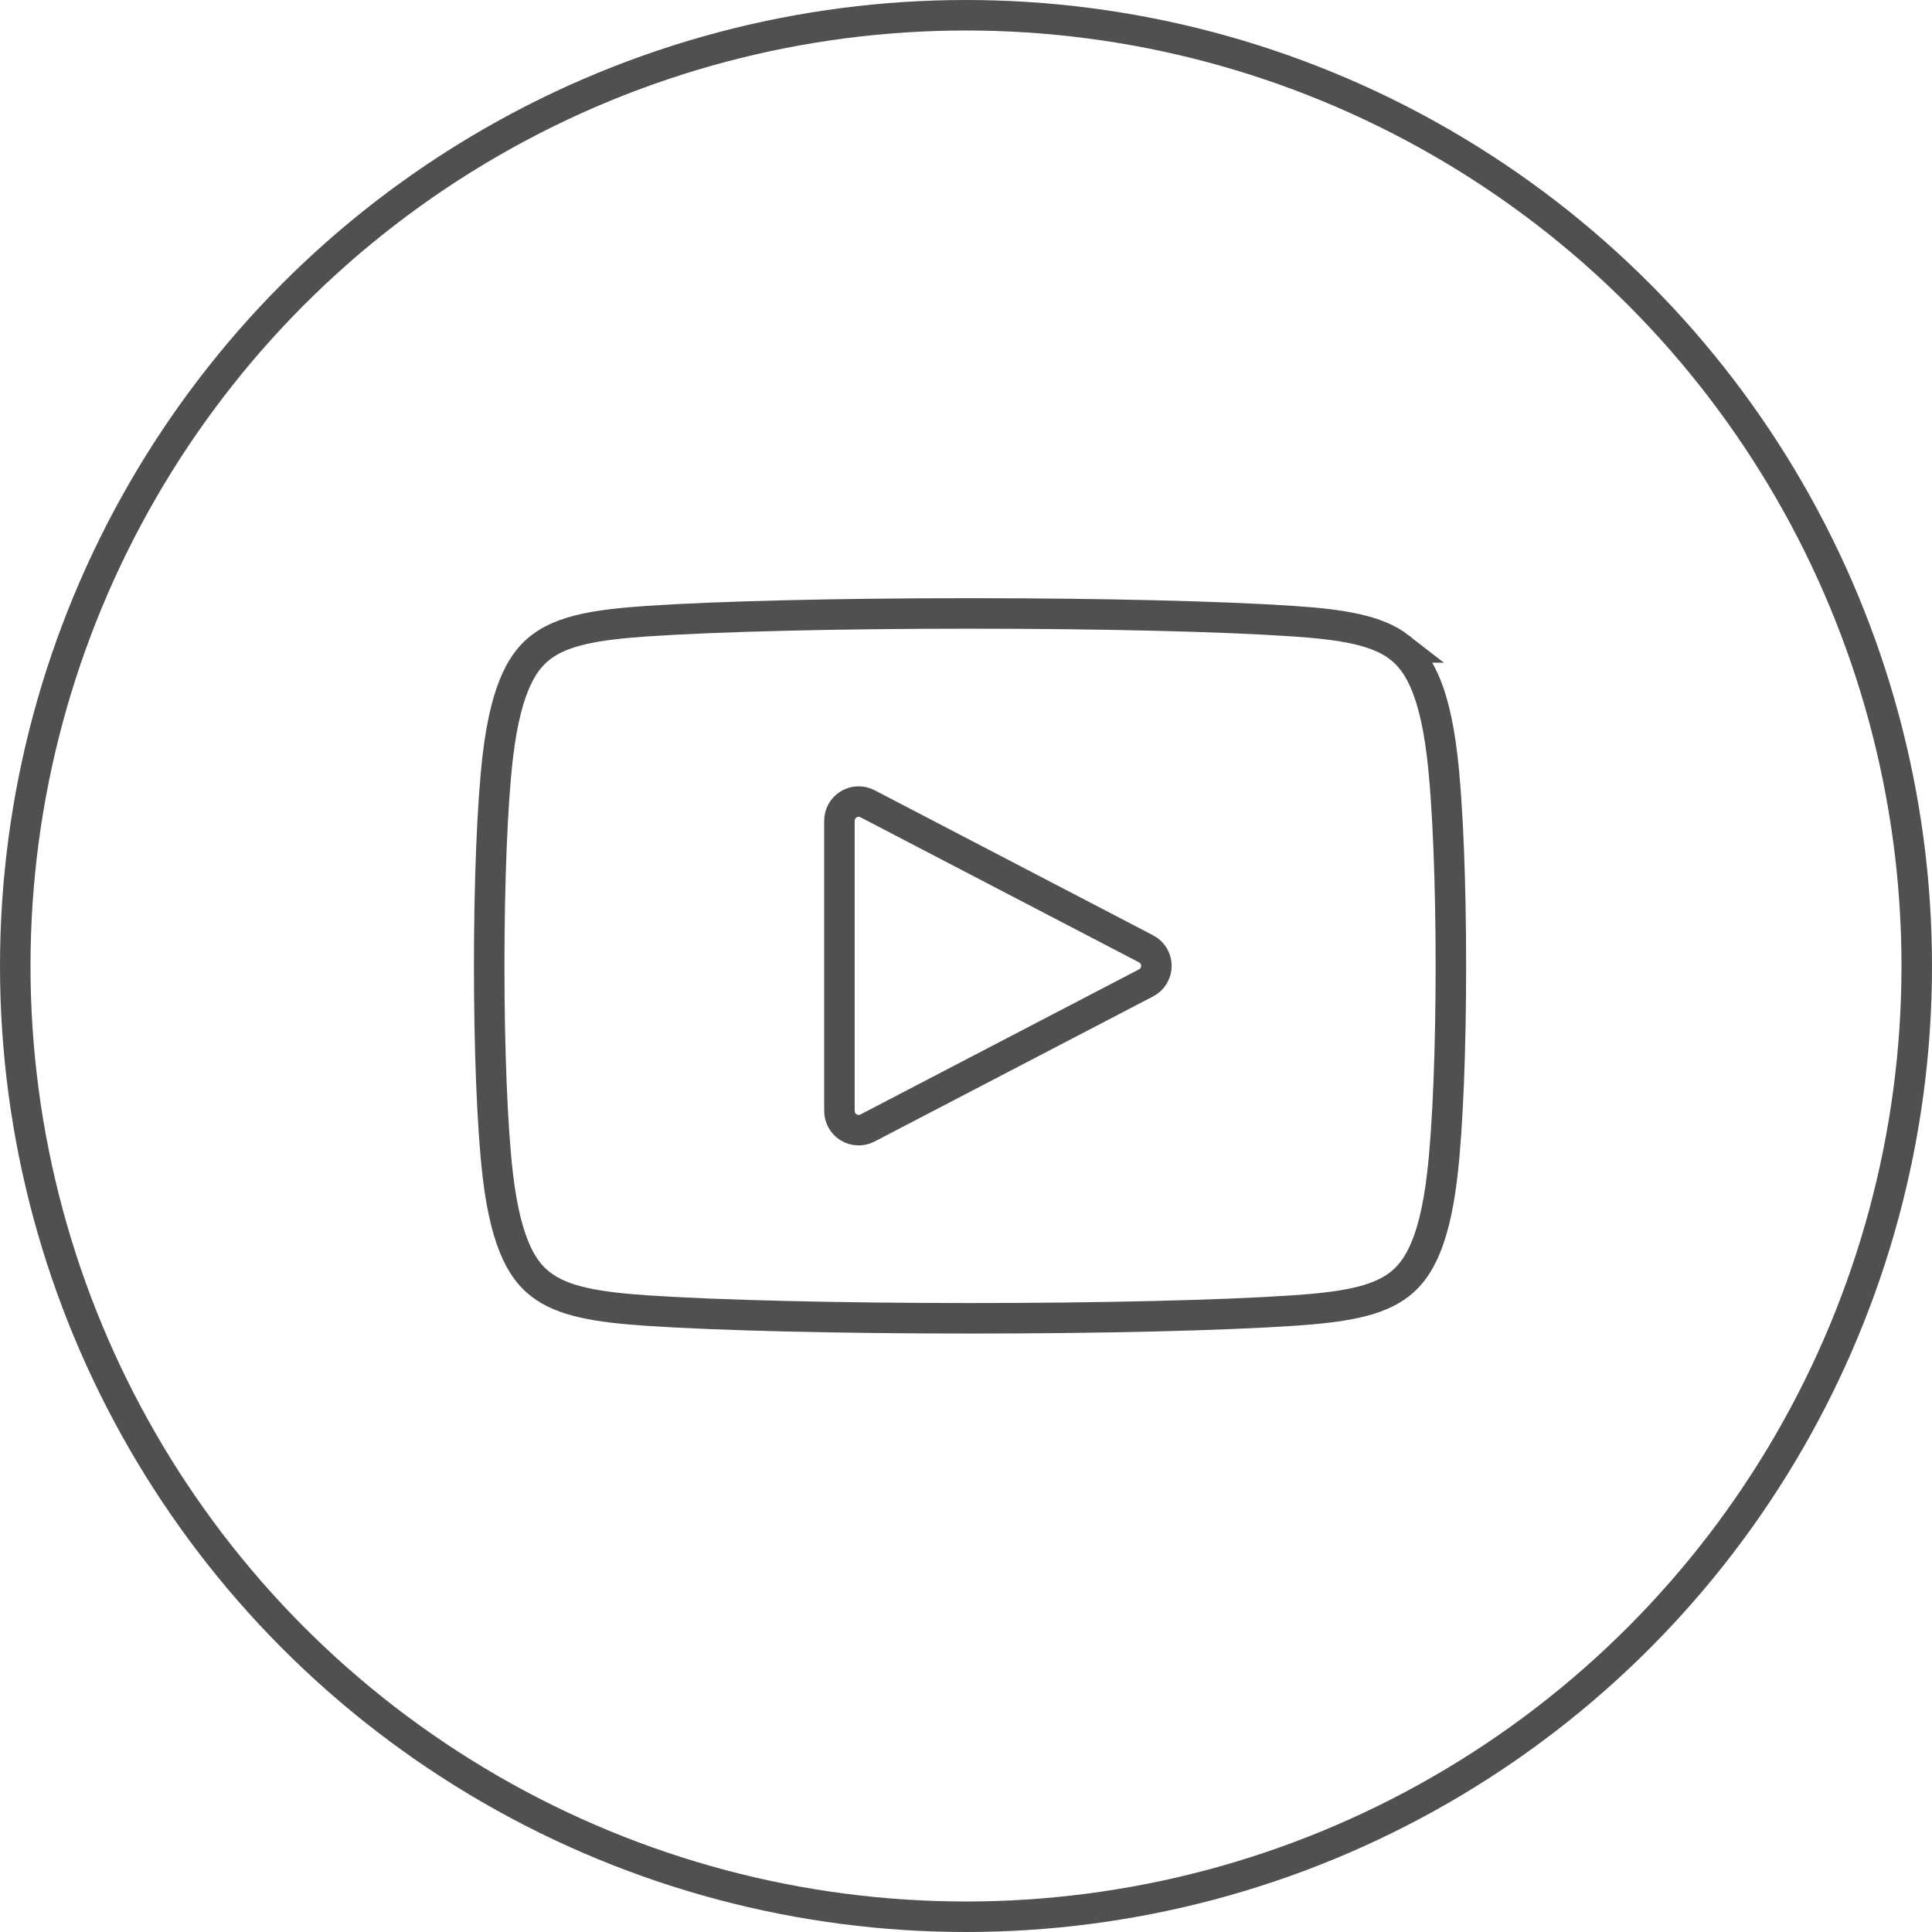
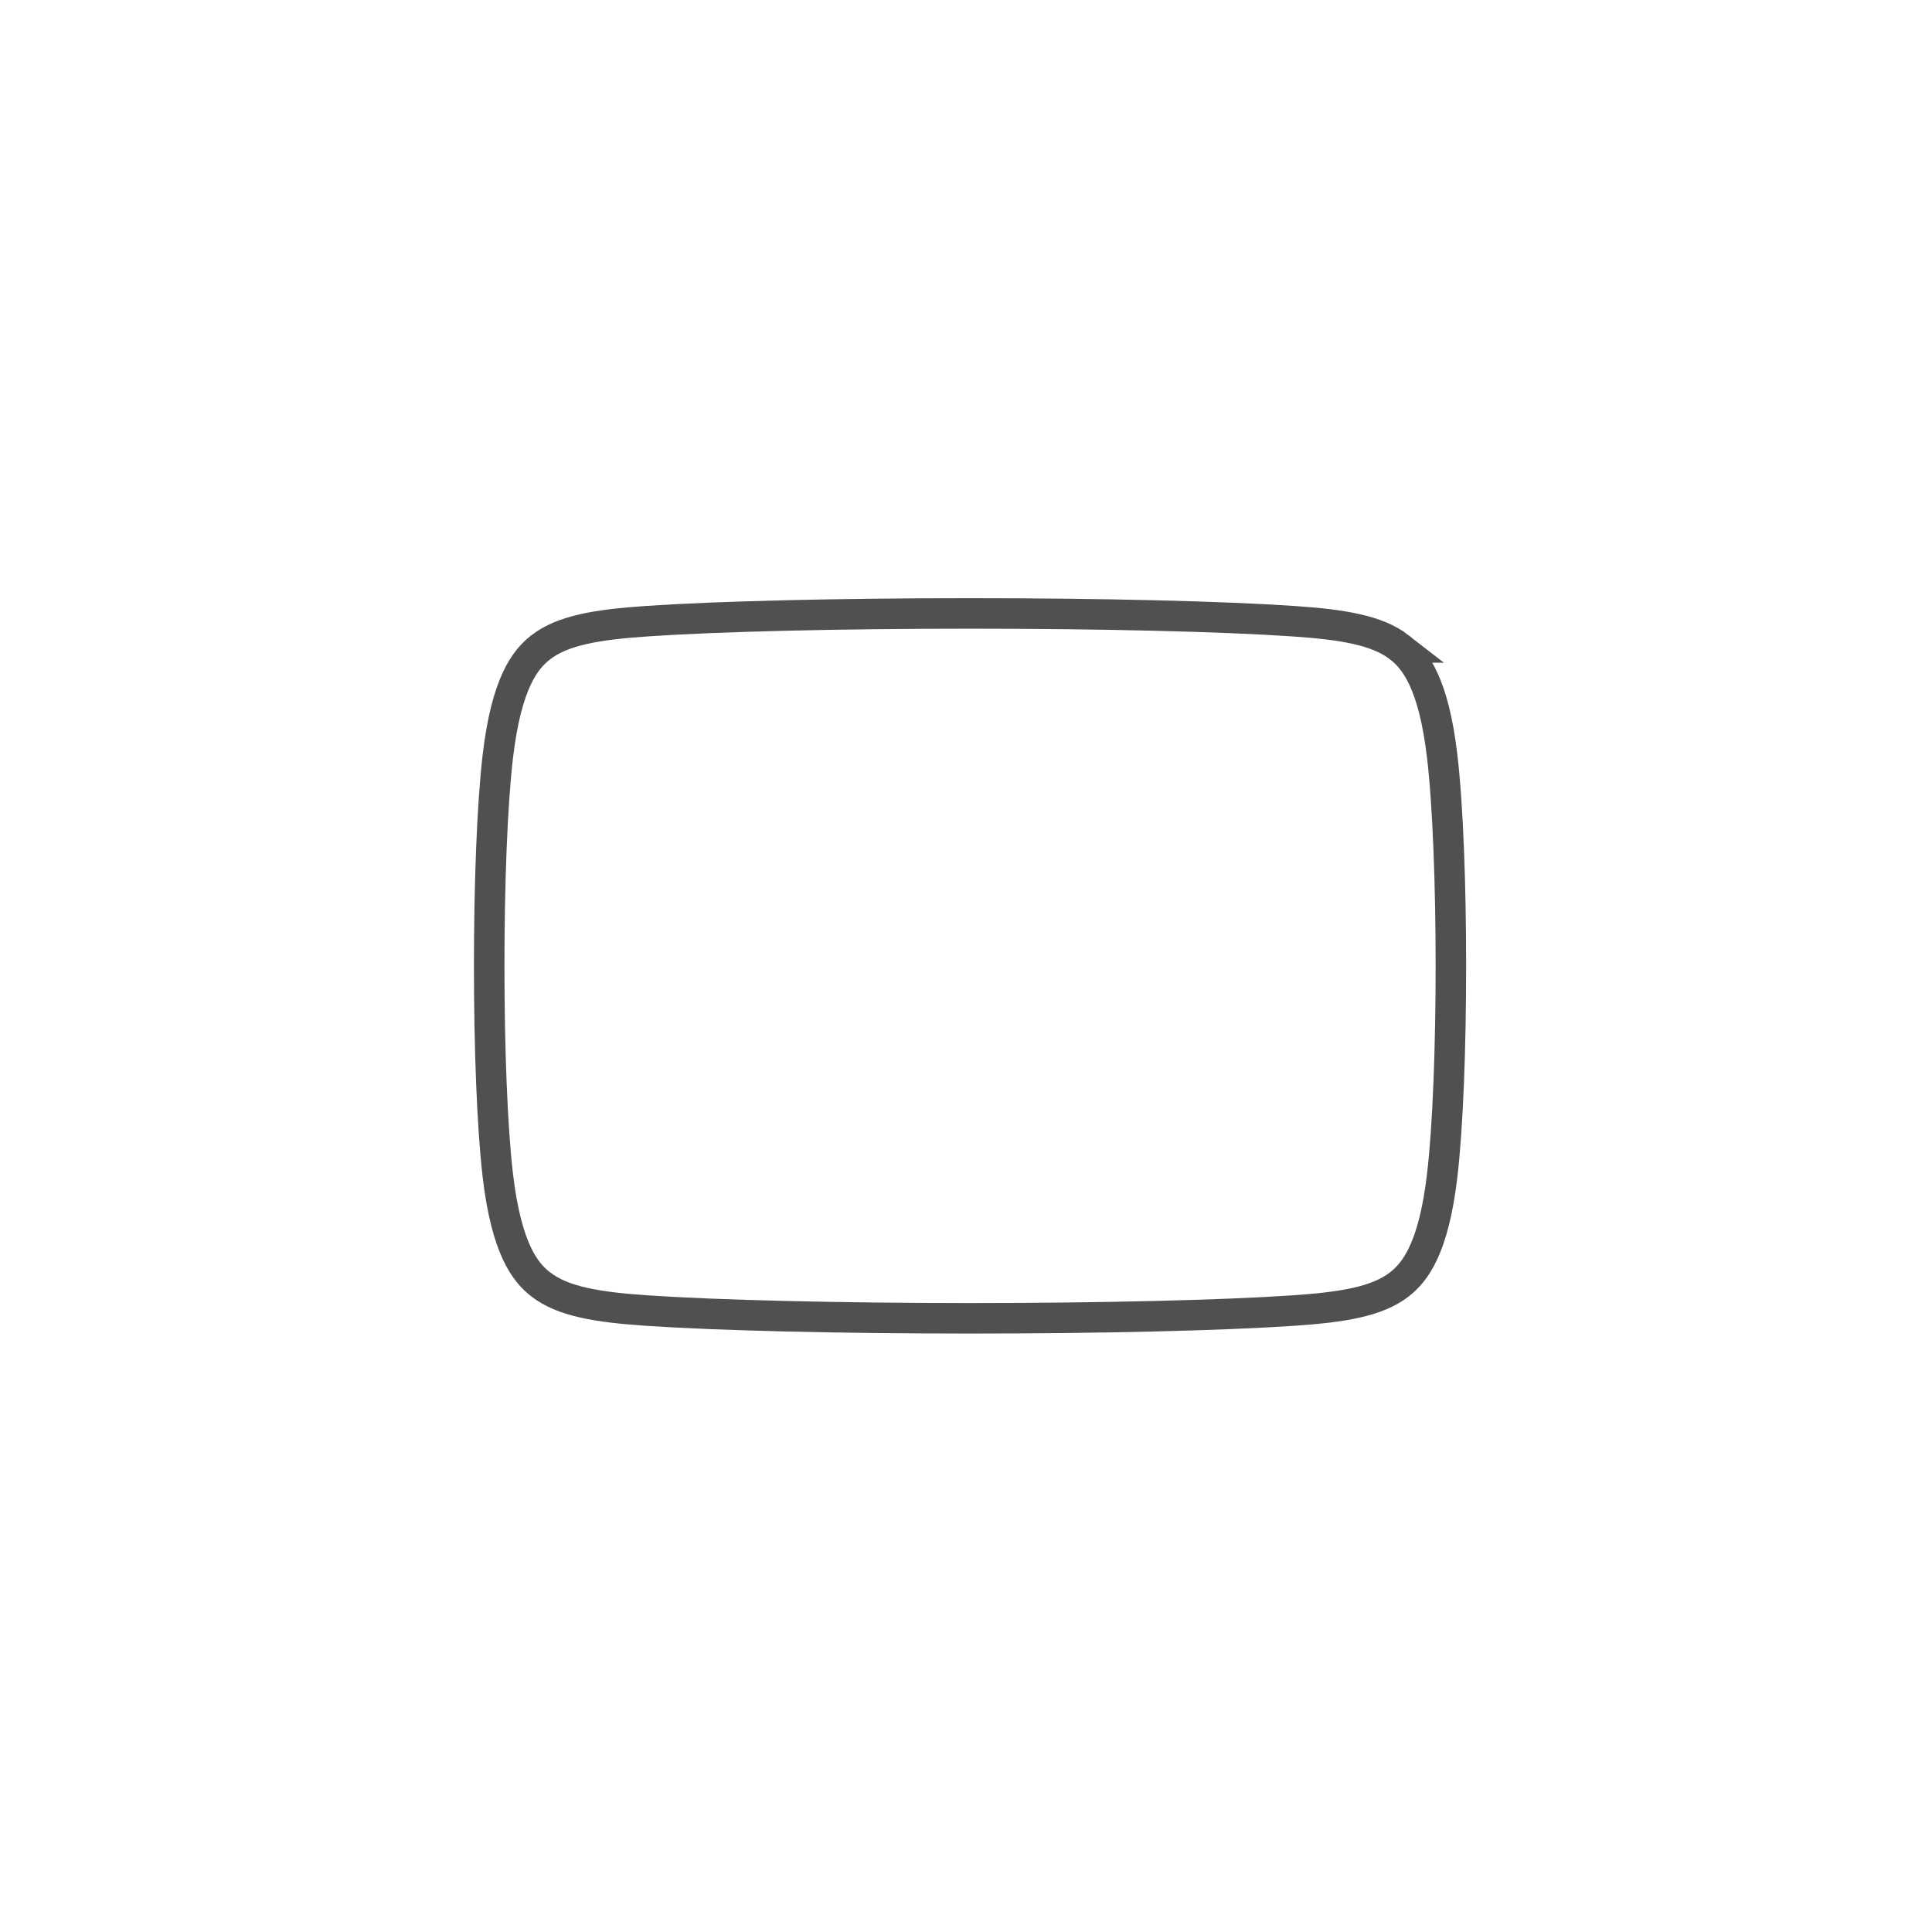
<svg xmlns="http://www.w3.org/2000/svg" xmlns:ns1="http://www.inkscape.org/namespaces/inkscape" xmlns:ns2="http://sodipodi.sourceforge.net/DTD/sodipodi-0.dtd" width="95" height="95" viewBox="0 0 95 95" id="svg2" version="1.1" ns1:version="0.91 r13725" ns2:docname="klip_yt.svg" ns1:export-filename="C:\Users\satysfakcja\Desktop\layer1-4.png" ns1:export-xdpi="90" ns1:export-ydpi="90">
  <defs id="defs4" />
  <ns2:namedview id="base" pagecolor="#ffffff" bordercolor="#666666" borderopacity="1.0" ns1:pageopacity="0.0" ns1:pageshadow="2" ns1:zoom="1.4" ns1:cx="-263.81512" ns1:cy="0.52398528" ns1:document-units="px" ns1:current-layer="layer1" showgrid="false" units="px" fit-margin-top="0" fit-margin-left="0" fit-margin-right="0" fit-margin-bottom="0" ns1:window-width="2560" ns1:window-height="1377" ns1:window-x="-8" ns1:window-y="-8" ns1:window-maximized="1" />
  <g ns1:label="Layer 1" ns1:groupmode="layer" id="layer1" transform="translate(-669.643,-776.291)">
    <g id="g4464" transform="matrix(1.239,0,0,1.242,1904.456,322.836)" />
-     <circle style="opacity:1;fill:none;fill-opacity:1;stroke:#4f4f4f;stroke-width:1.5;stroke-linecap:butt;stroke-linejoin:miter;stroke-miterlimit:4;stroke-dasharray:none;stroke-dashoffset:0;stroke-opacity:0.992" id="path4140-7" cx="717.143" cy="823.791" r="46.75" />
    <path ns1:connector-curvature="0" d="m 738.46,808.126 c -1.092,-0.851 -2.808,-1.125 -5.222,-1.29 -3.502,-0.238 -9.445,-0.381 -15.897,-0.381 -6.452,0 -12.394,0.142 -15.895,0.381 -2.415,0.165 -4.13,0.439 -5.221,1.29 -0.753,0.588 -1.674,1.727 -2.102,5.347 -0.567,4.818 -0.567,15.804 0,20.624 0.427,3.616 1.347,4.756 2.1,5.343 1.092,0.855 2.809,1.129 5.224,1.294 3.52,0.237 9.462,0.38 15.894,0.38 6.432,0 12.376,-0.142 15.897,-0.38 2.415,-0.164 4.131,-0.438 5.225,-1.295 0.753,-0.592 1.672,-1.735 2.095,-5.342 0.57,-4.82 0.57,-15.807 0,-20.624 -0.423,-3.612 -1.342,-4.754 -2.098,-5.347 z" id="path4183" style="fill:none;stroke:#4f4f4f;stroke-width:1.5;stroke-miterlimit:4;stroke-dasharray:none;stroke-opacity:0.992" ns2:nodetypes="ccsccccccsccccc" />
-     <path ns1:connector-curvature="0" d="m 725.996,822.946 -13.695,-7.133 c -0.294,-0.153 -0.644,-0.143 -0.927,0.03 -0.283,0.171 -0.455,0.477 -0.455,0.808 l 0,14.267 c 0,0.331 0.173,0.637 0.455,0.808 0.15,0.092 0.32,0.137 0.491,0.137 0.15,0 0.3,-0.036 0.437,-0.107 l 13.695,-7.135 c 0.313,-0.162 0.509,-0.485 0.509,-0.838 0,-0.352 -0.197,-0.674 -0.509,-0.837 z" id="path4185" style="fill:none;stroke:#4f4f4f;stroke-width:1.5;stroke-miterlimit:4;stroke-dasharray:none;stroke-opacity:0.992" ns2:nodetypes="cccsscsccsc" />
  </g>
</svg>